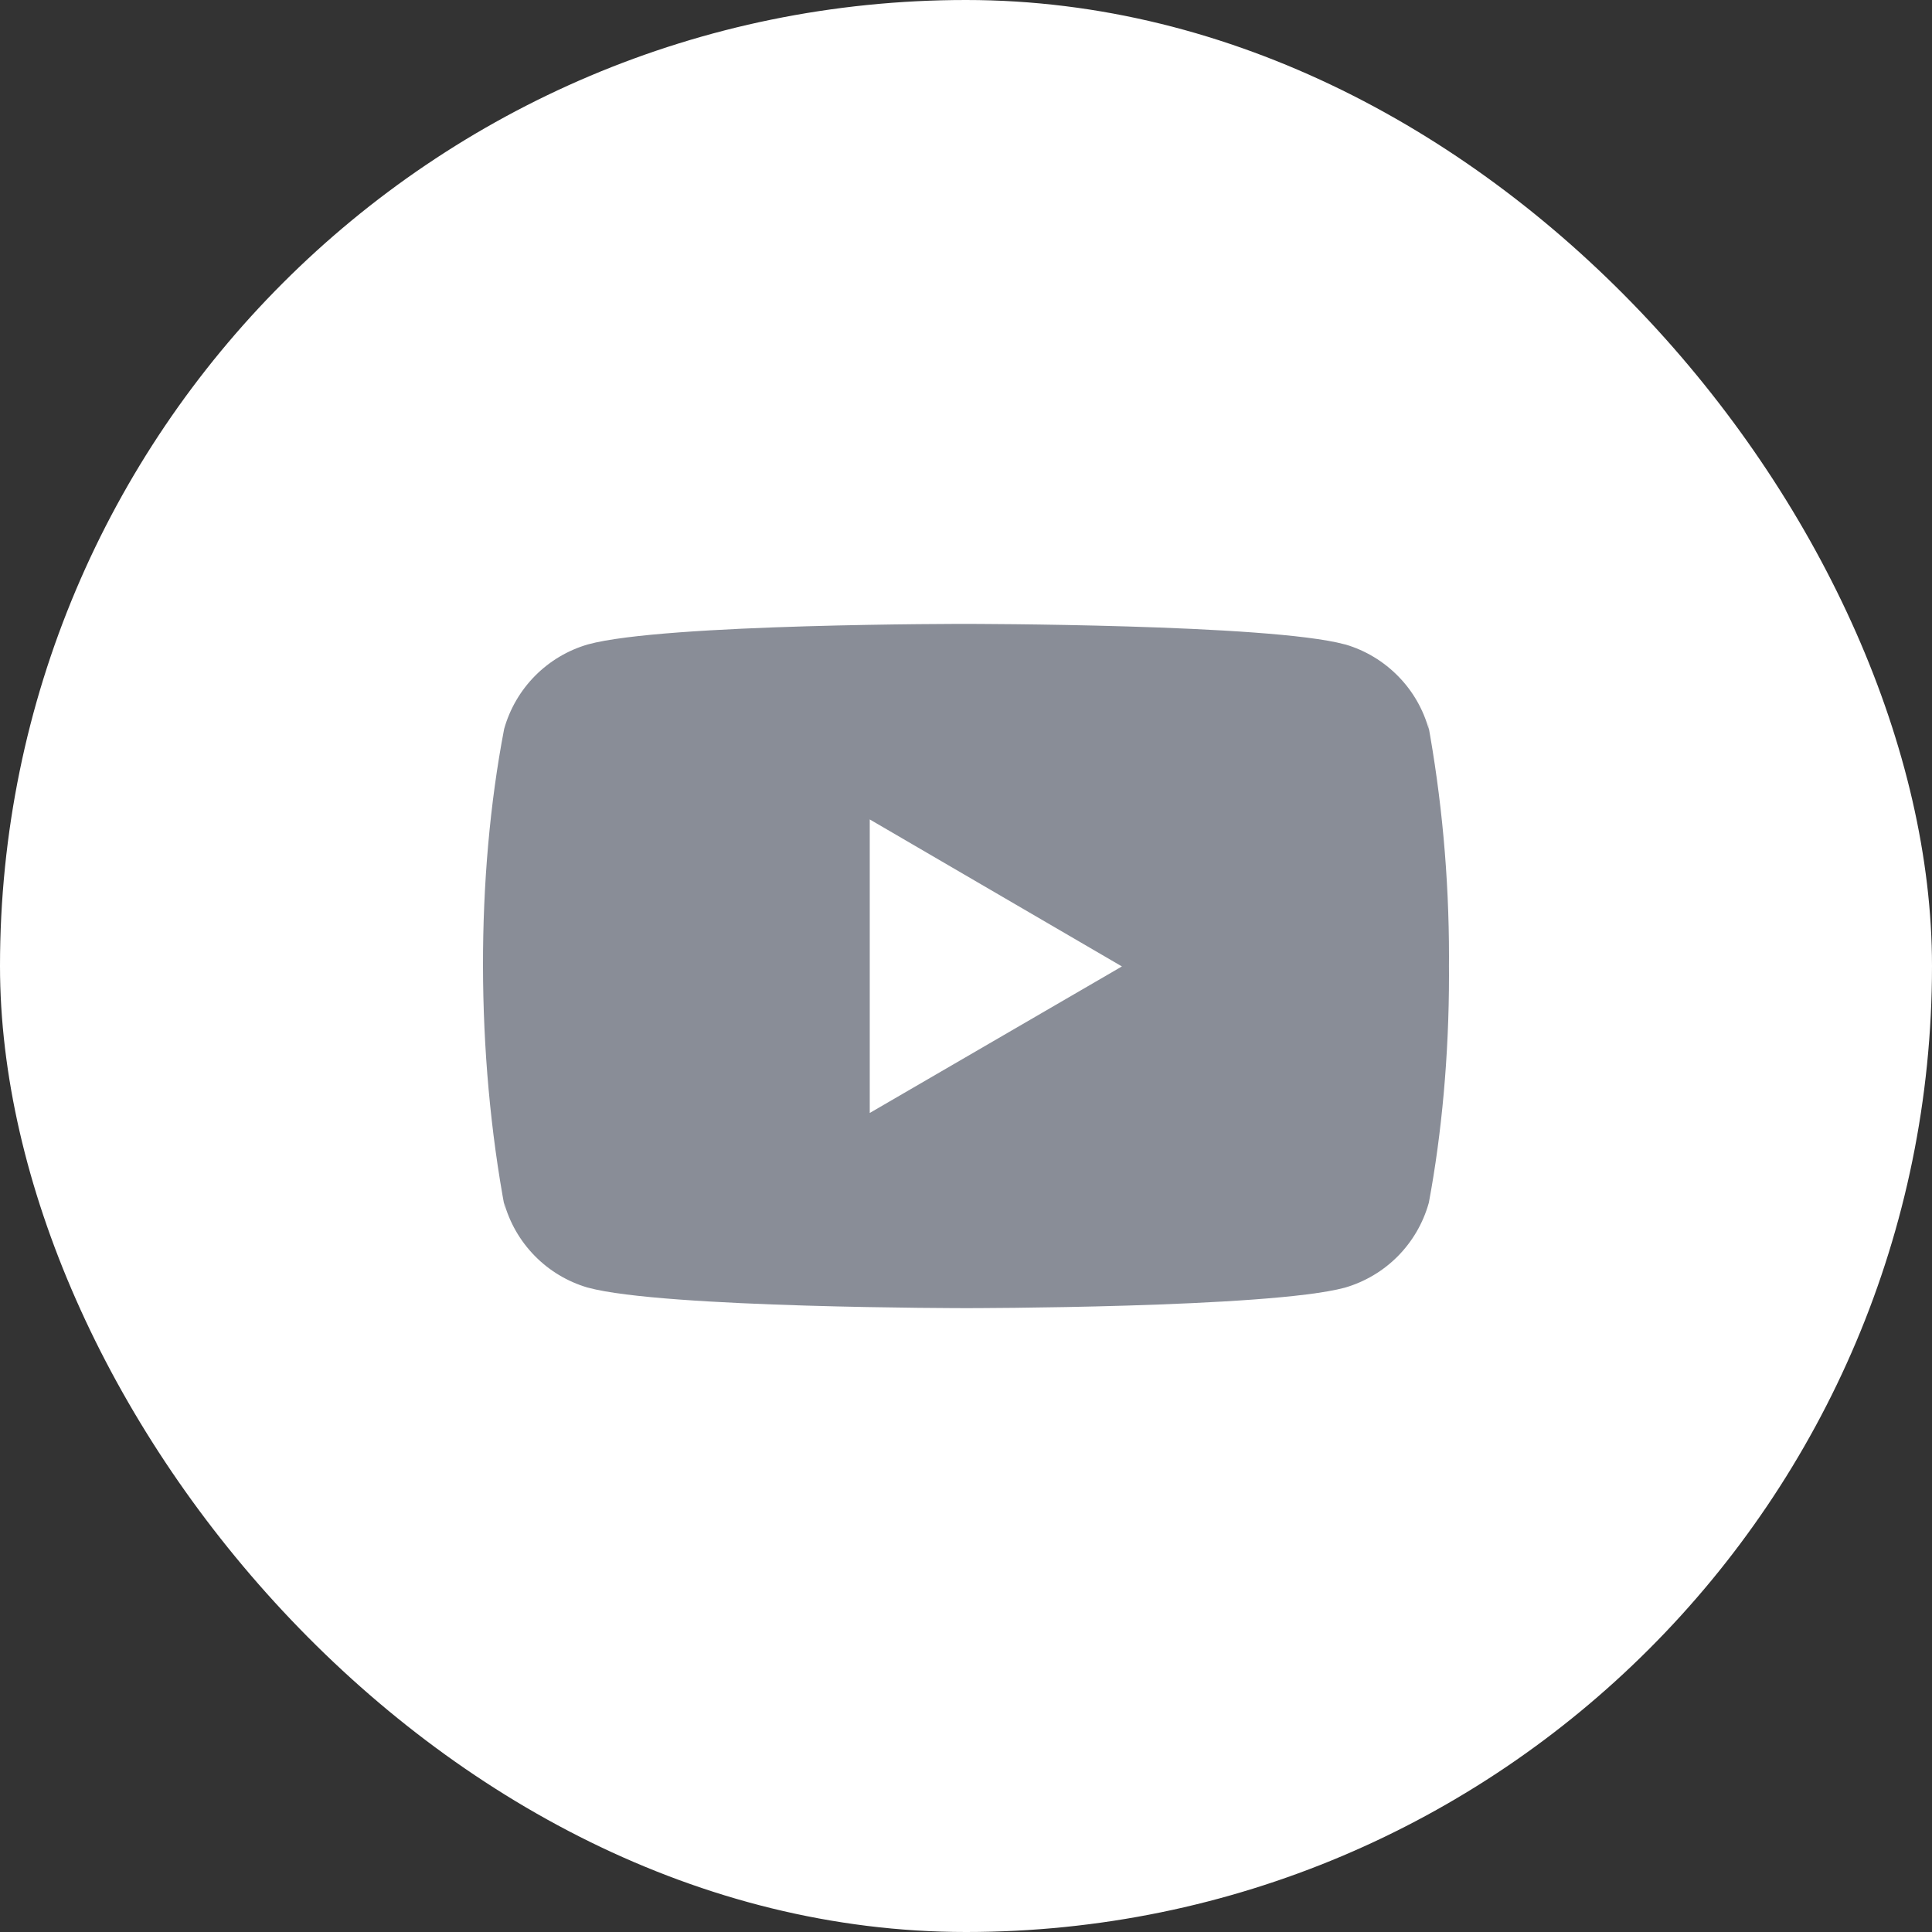
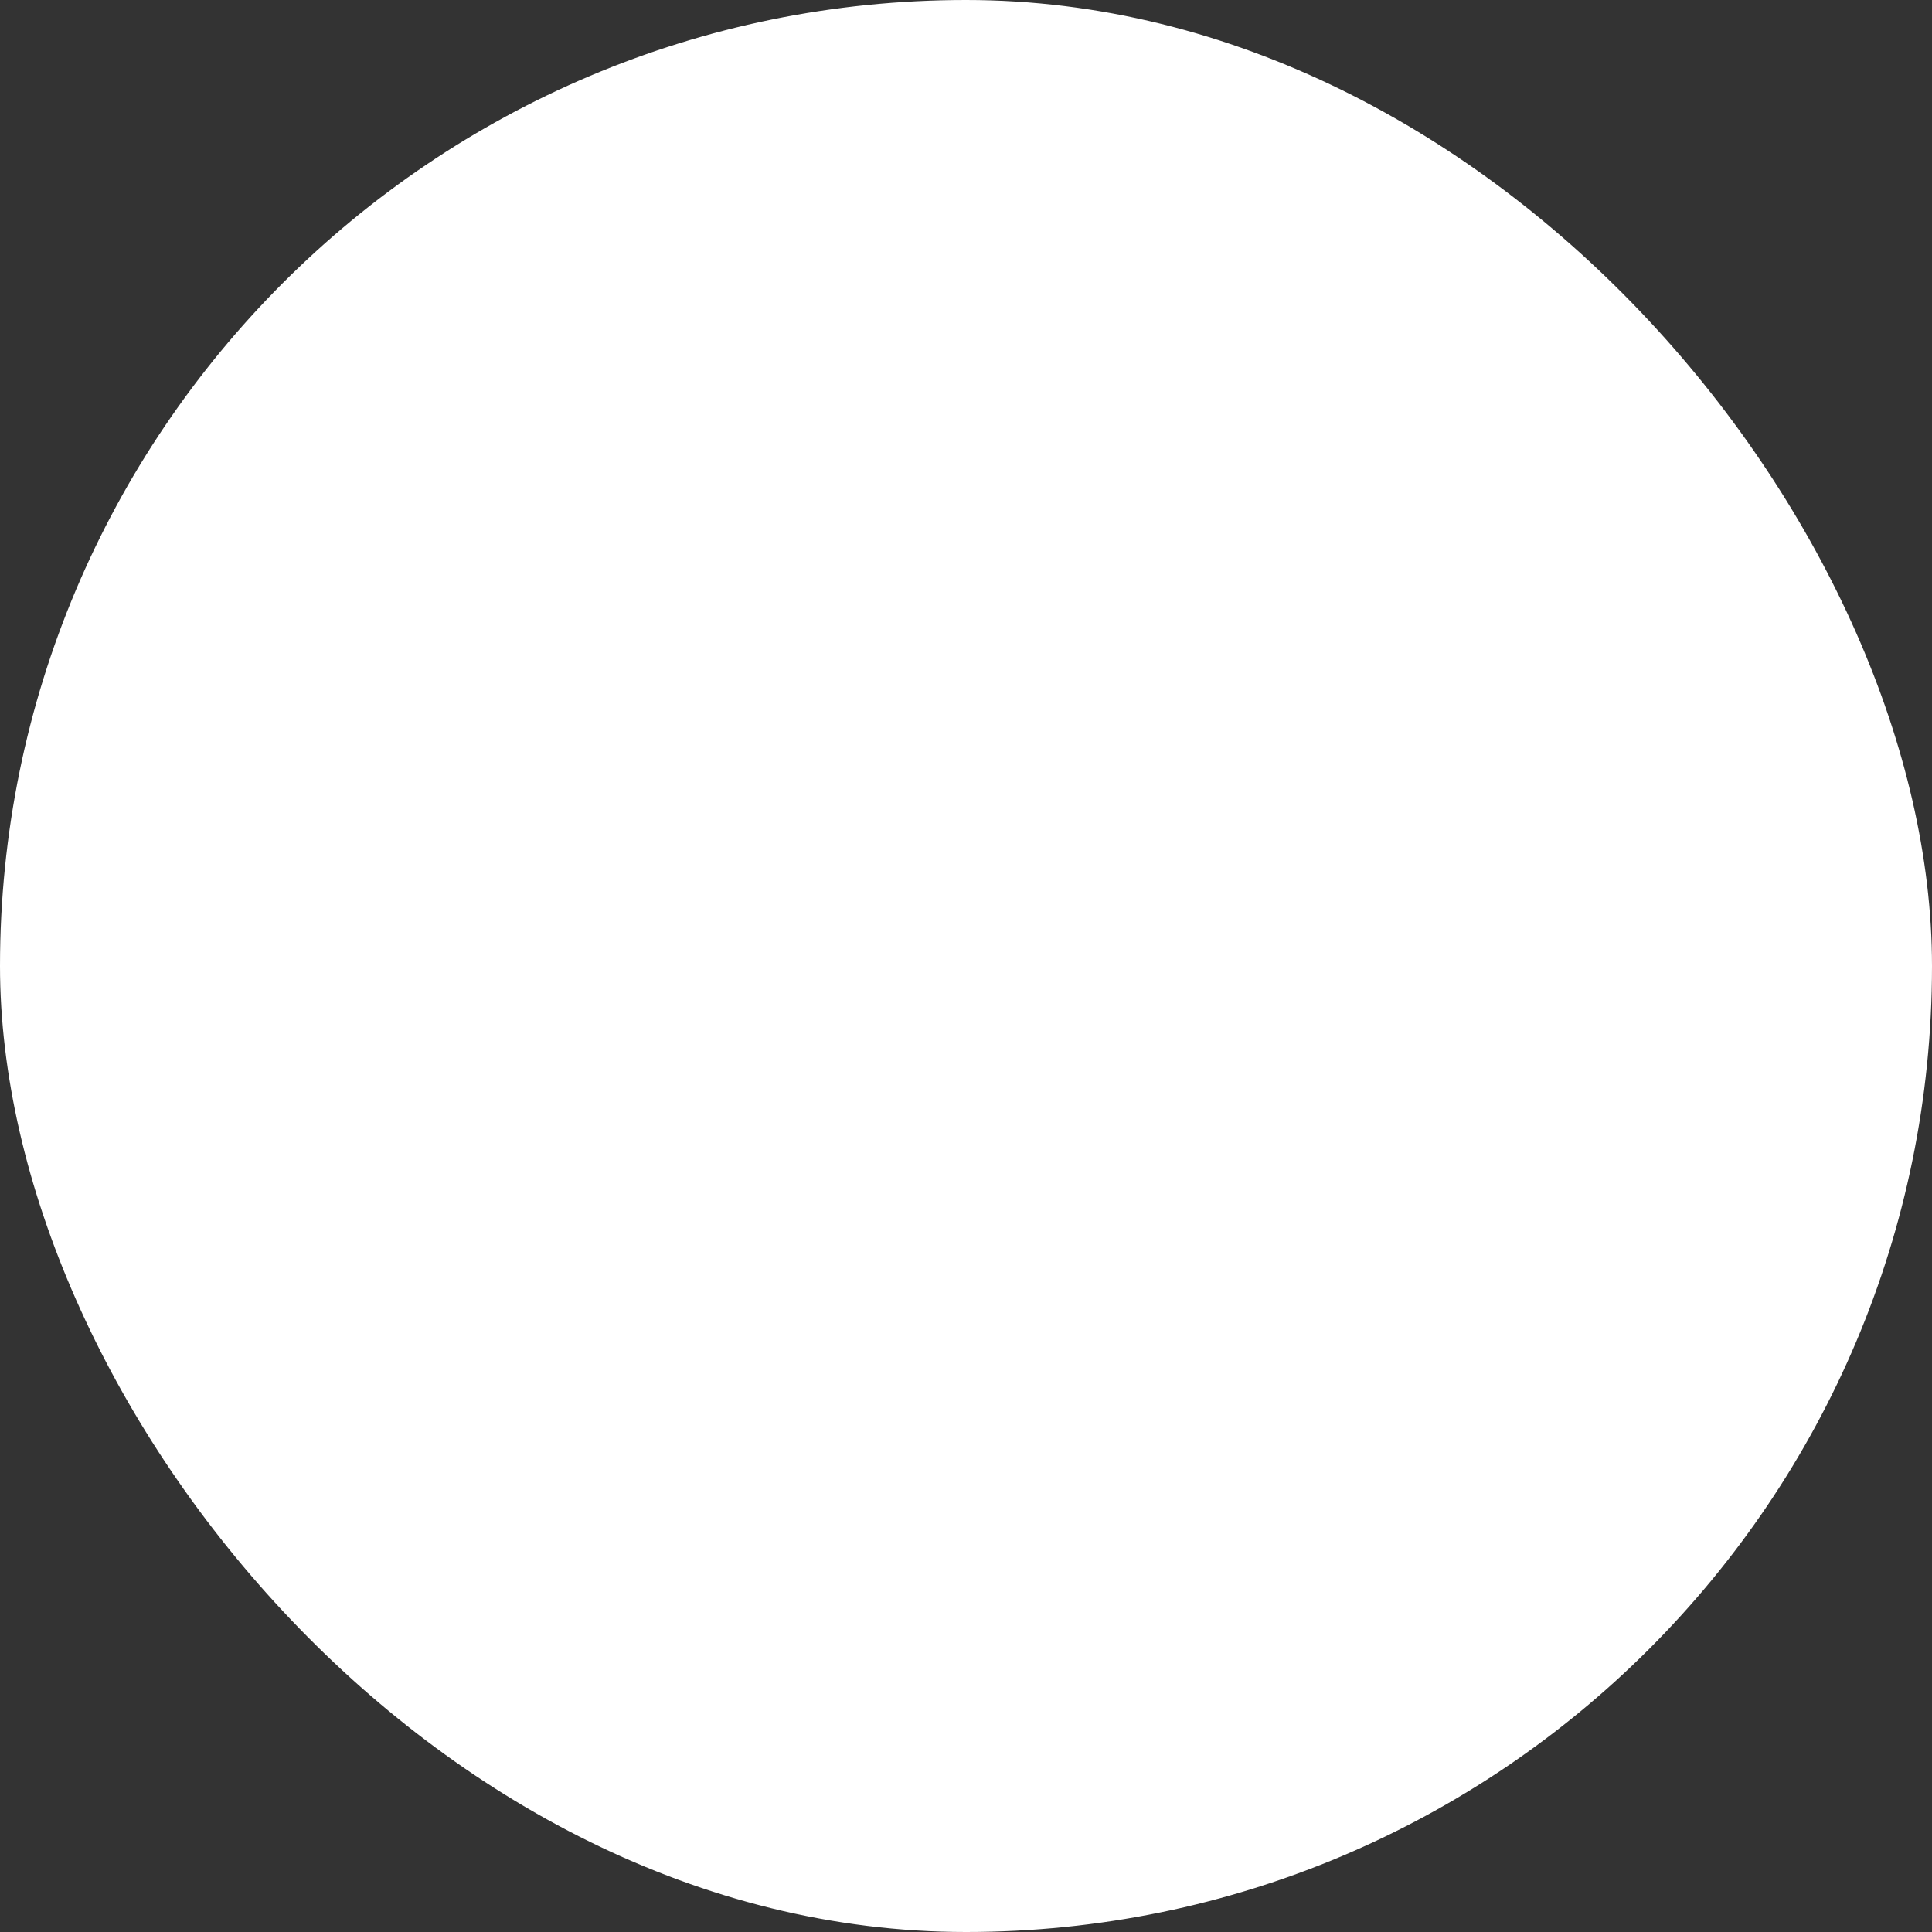
<svg xmlns="http://www.w3.org/2000/svg" width="44" height="44" viewBox="0 0 44 44" fill="none">
  <rect x="0" y="0" width="44" height="44" fill="#333333" stroke="none" />
  <rect width="44" height="44" rx="22" fill="white" />
  <g clip-path="url(#clip0_2189_14384)">
-     <path d="M32.514 16.436L32.541 16.615C32.416 16.158 32.176 15.74 31.844 15.402C31.512 15.063 31.1 14.814 30.645 14.679L30.626 14.675C28.911 14.209 22.009 14.209 22.009 14.209C22.009 14.209 15.125 14.2 13.393 14.675C12.938 14.806 12.523 15.052 12.189 15.388C11.855 15.724 11.612 16.14 11.483 16.596L11.479 16.615C10.838 19.962 10.833 23.983 11.507 27.567L11.479 27.385C11.604 27.842 11.844 28.26 12.176 28.599C12.507 28.938 12.92 29.186 13.374 29.321L13.394 29.326C15.107 29.792 22.01 29.792 22.01 29.792C22.01 29.792 28.894 29.792 30.627 29.326C31.082 29.194 31.497 28.949 31.831 28.613C32.165 28.276 32.408 27.861 32.537 27.404L32.542 27.385C32.833 25.829 33 24.038 33 22.208L32.999 22.005L33 21.794C33 19.964 32.833 18.173 32.514 16.436ZM19.808 25.347V18.662L25.551 22.01L19.808 25.347Z" fill="#898D97" />
-   </g>
+     </g>
  <defs>
    <clipPath id="clip0_2189_14384">
-       <rect width="22" height="22" fill="white" transform="translate(11 11)" />
-     </clipPath>
+       </clipPath>
  </defs>
</svg>